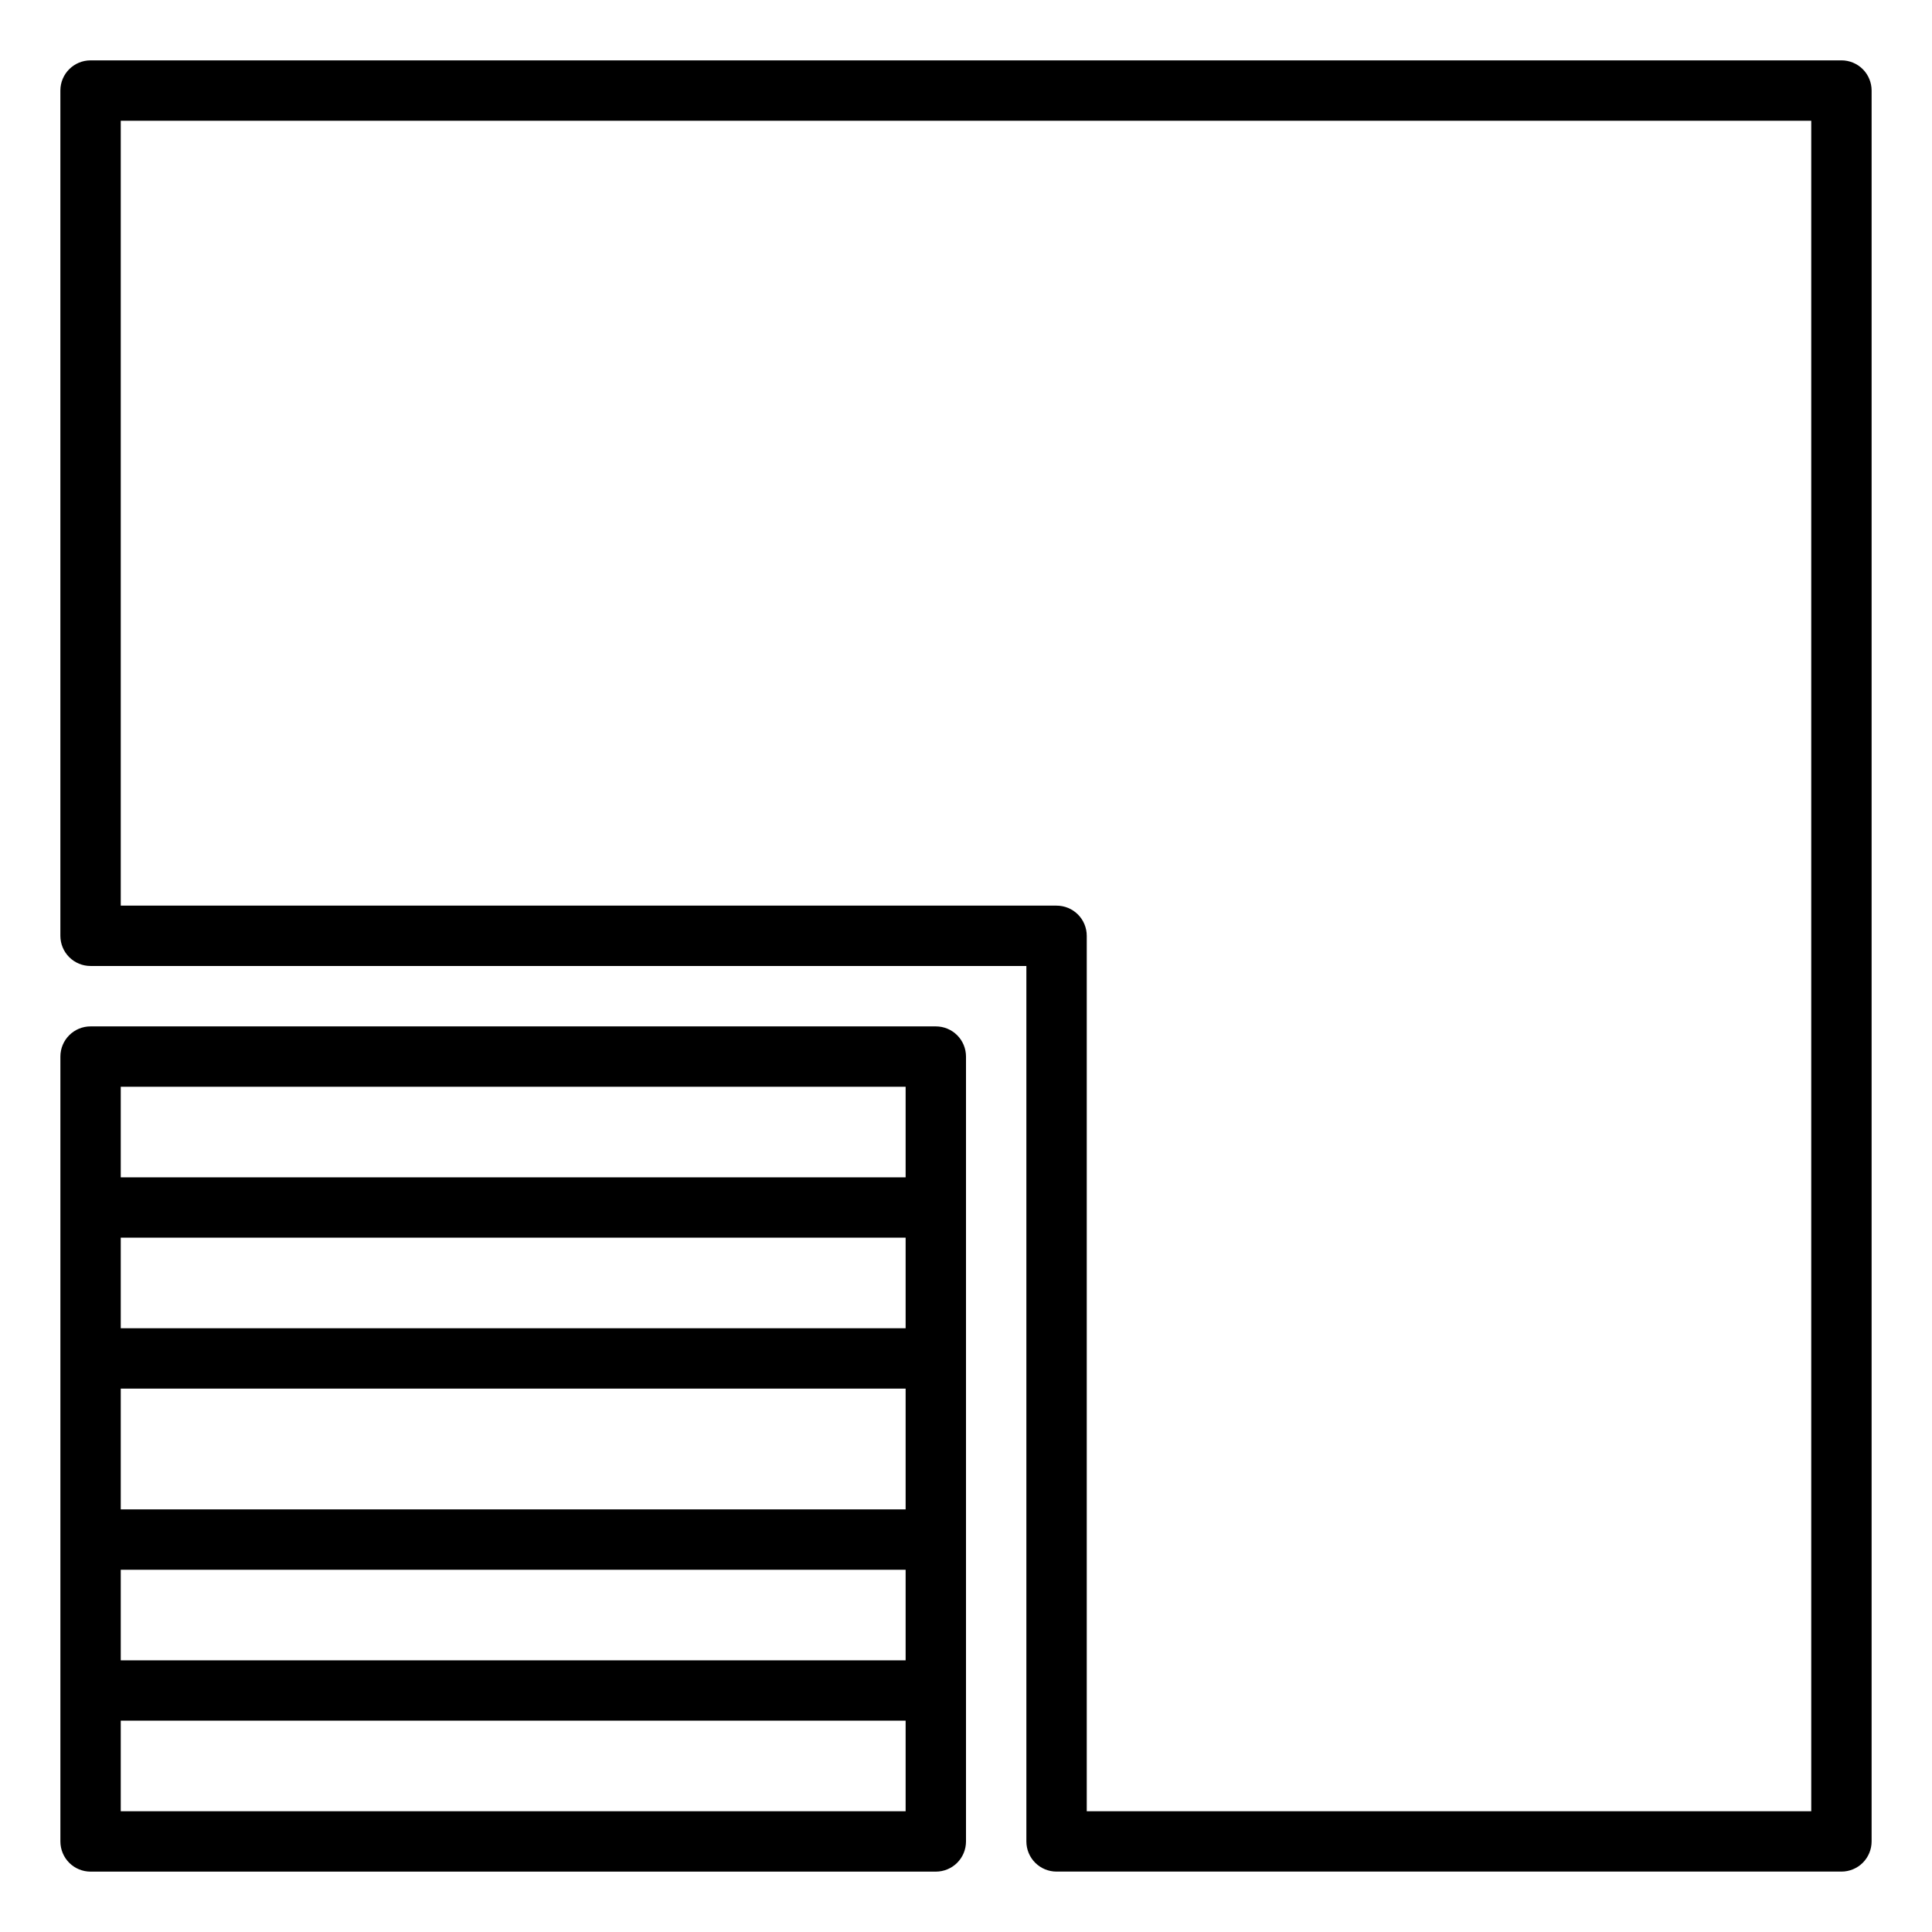
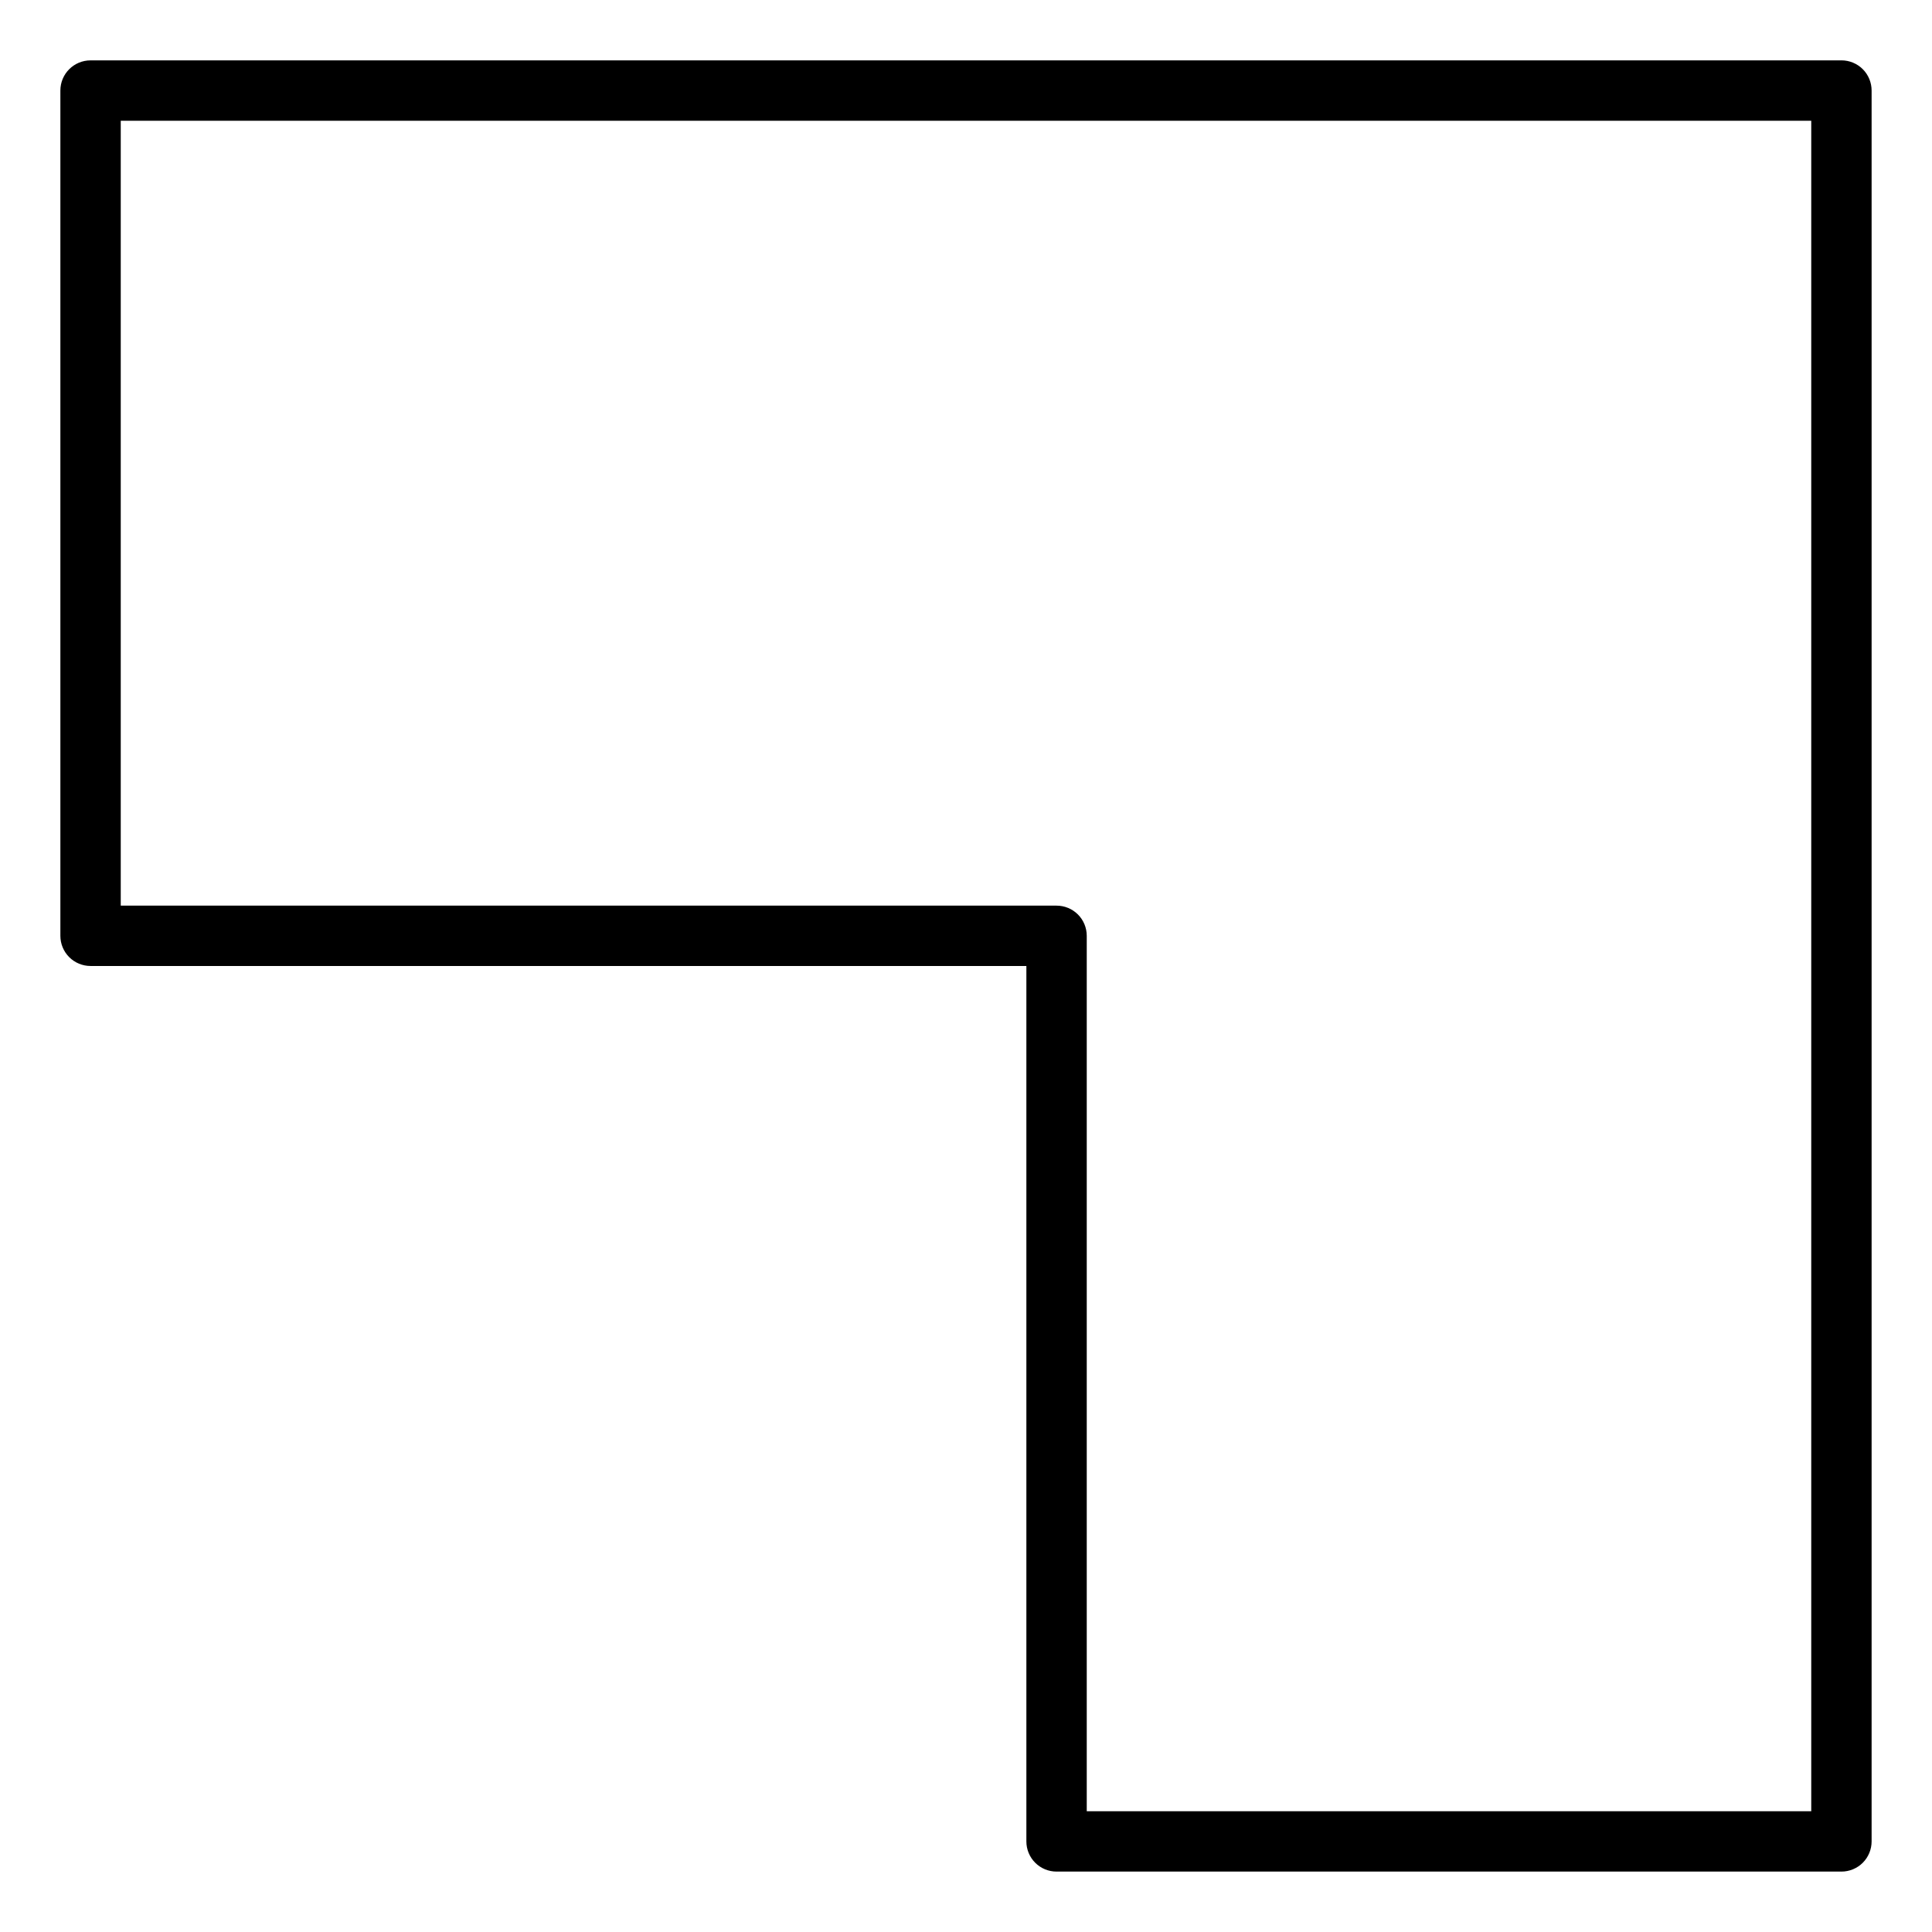
<svg xmlns="http://www.w3.org/2000/svg" width="100pt" height="100pt" viewBox="0 0 100 100">
  <g>
-     <path d="m4.688 96.875h43.75c0.414 0 0.812-0.164 1.105-0.457s0.457-0.691 0.457-1.105v-40.625c0-0.414-0.164-0.812-0.457-1.105s-0.691-0.457-1.105-0.457h-43.75c-0.863 0-1.562 0.699-1.562 1.562v40.625c0 0.414 0.164 0.812 0.457 1.105s0.691 0.457 1.105 0.457zm1.562-3.125v-4.688h40.625v4.688zm40.625-21.875v6.25h-40.625v-6.25zm-40.625-3.125v-4.688h40.625v4.688zm40.625 12.5v4.688h-40.625v-4.688zm0-25v4.688h-40.625v-4.688z" />
    <path d="m95.312 3.125h-90.625c-0.863 0-1.562 0.699-1.562 1.562v43.75c0 0.414 0.164 0.812 0.457 1.105s0.691 0.457 1.105 0.457h48.438v45.312c0 0.414 0.164 0.812 0.457 1.105s0.691 0.457 1.105 0.457h40.625c0.414 0 0.812-0.164 1.105-0.457s0.457-0.691 0.457-1.105v-90.625c0-0.414-0.164-0.812-0.457-1.105s-0.691-0.457-1.105-0.457zm-1.562 90.625h-37.5v-45.312c0-0.414-0.164-0.812-0.457-1.105s-0.691-0.457-1.105-0.457h-48.438v-40.625h87.5z" />
  </g>
</svg>